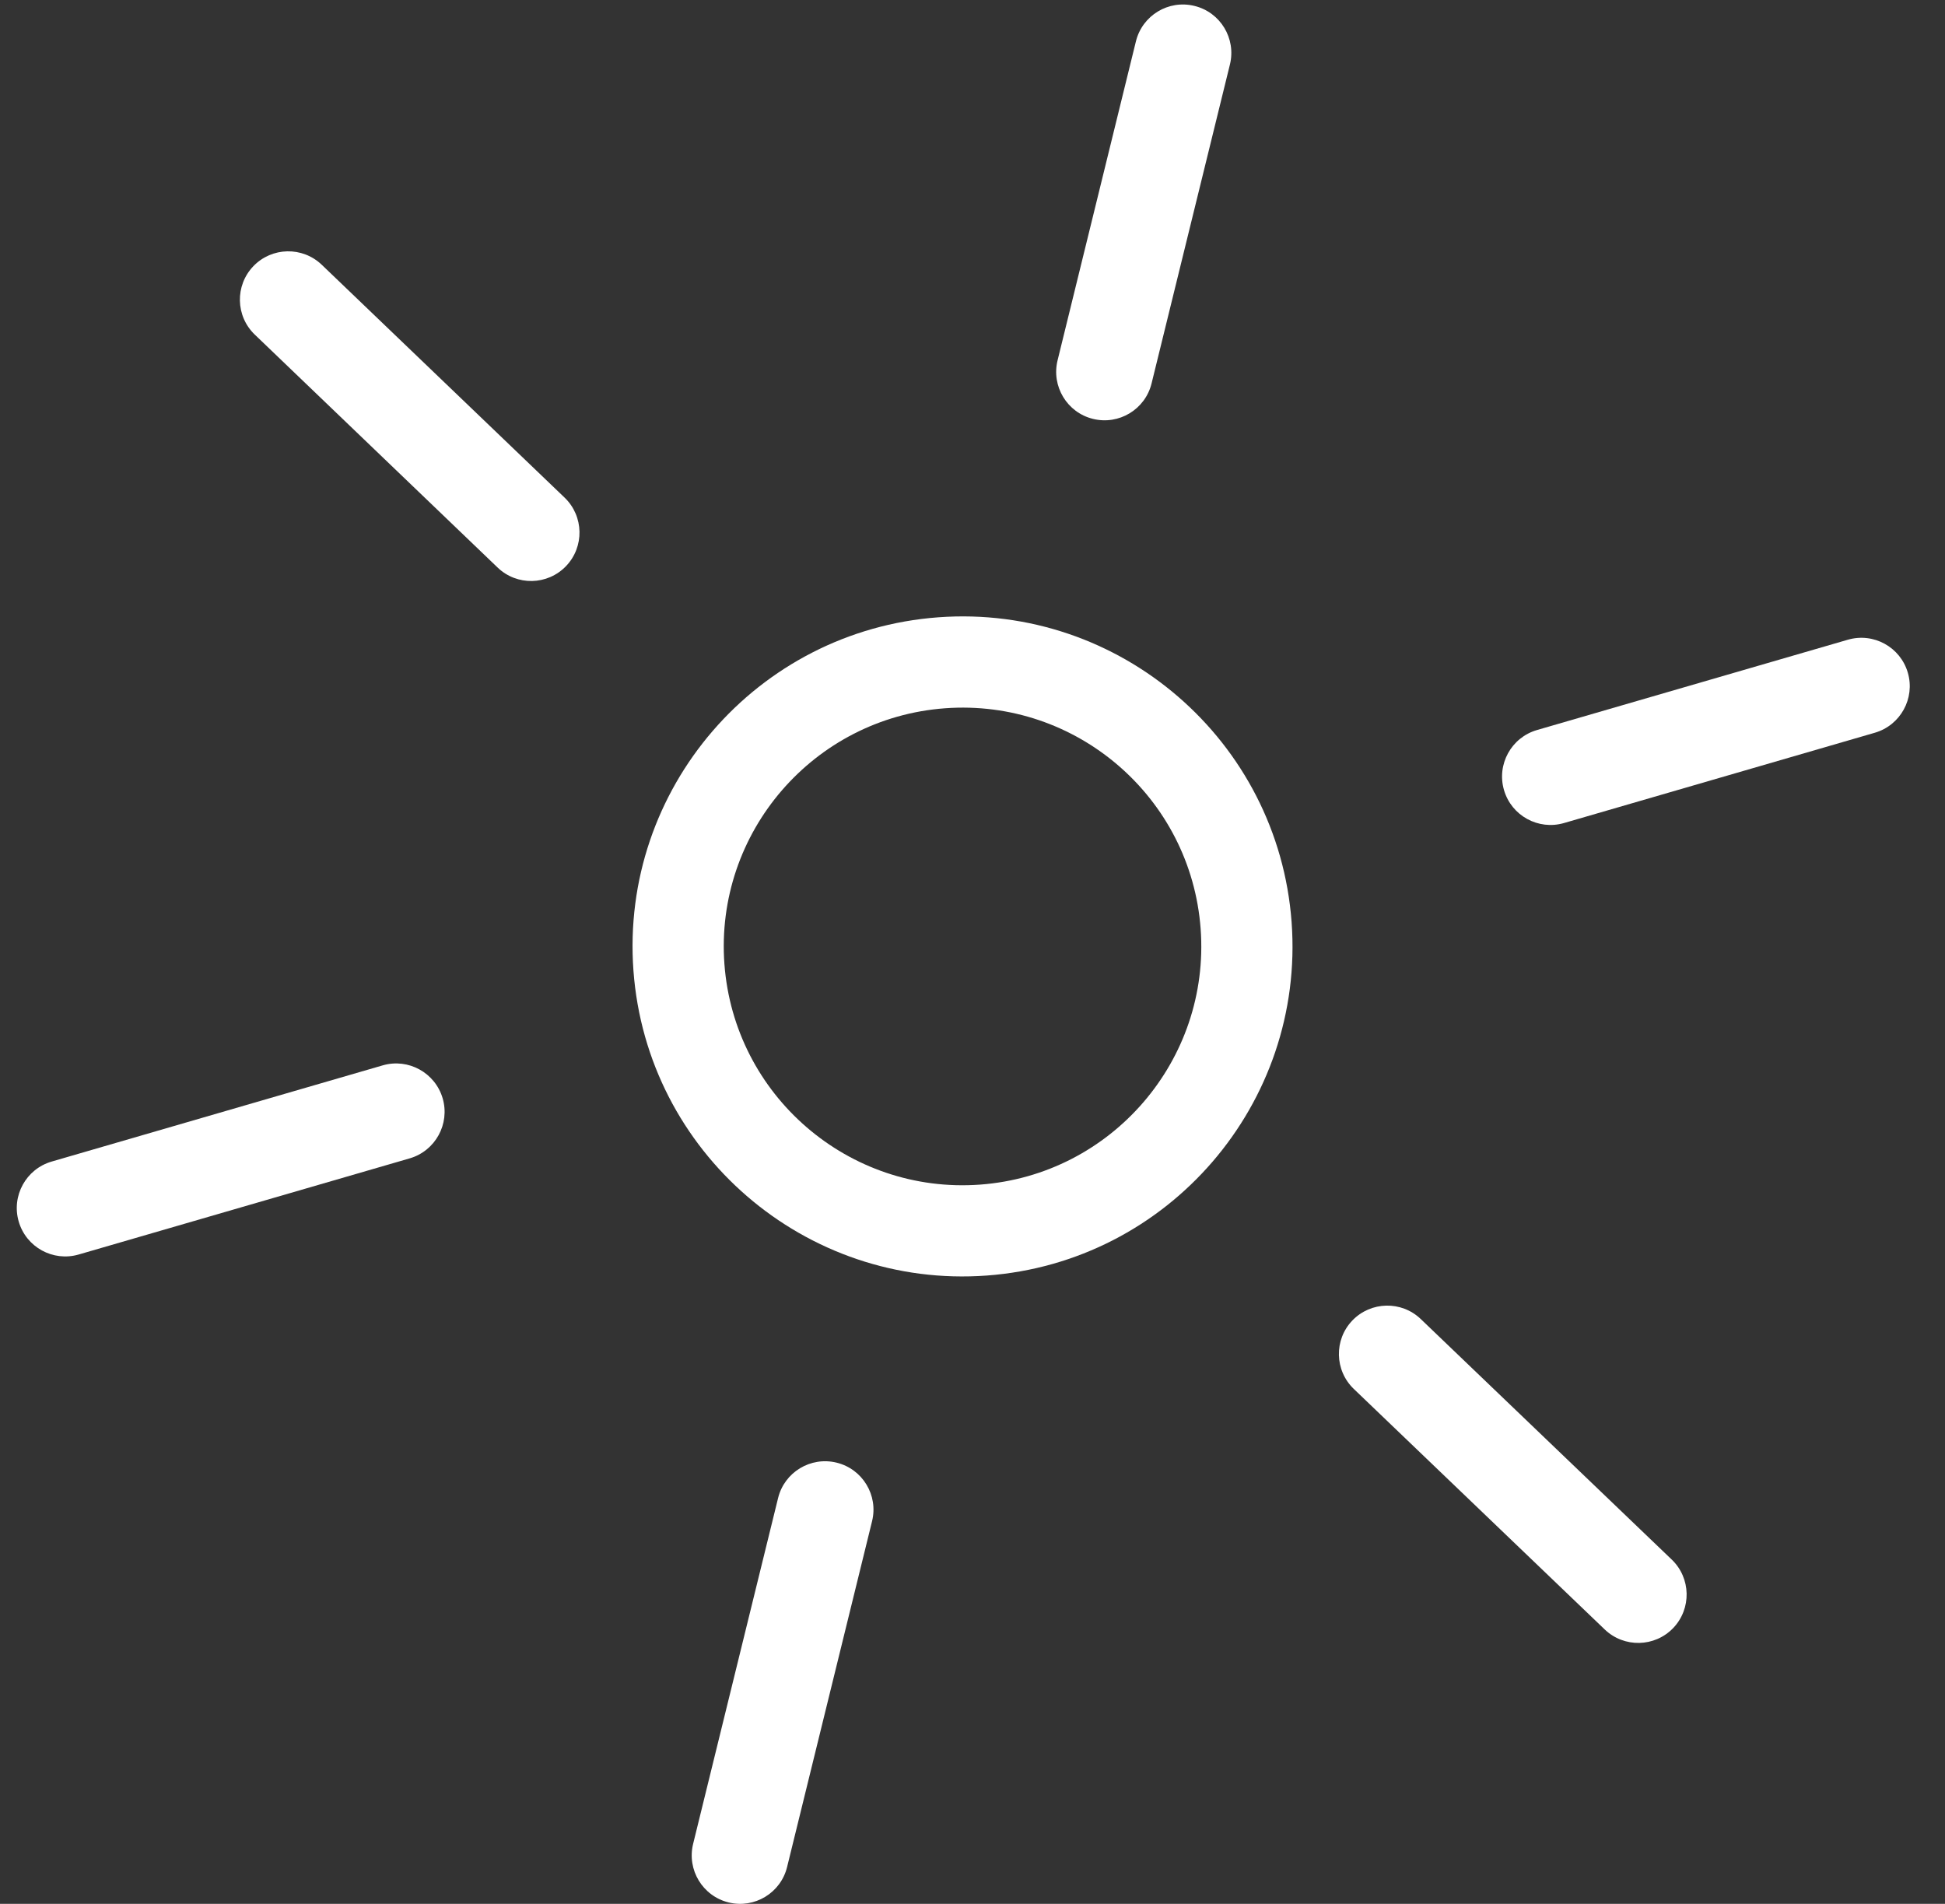
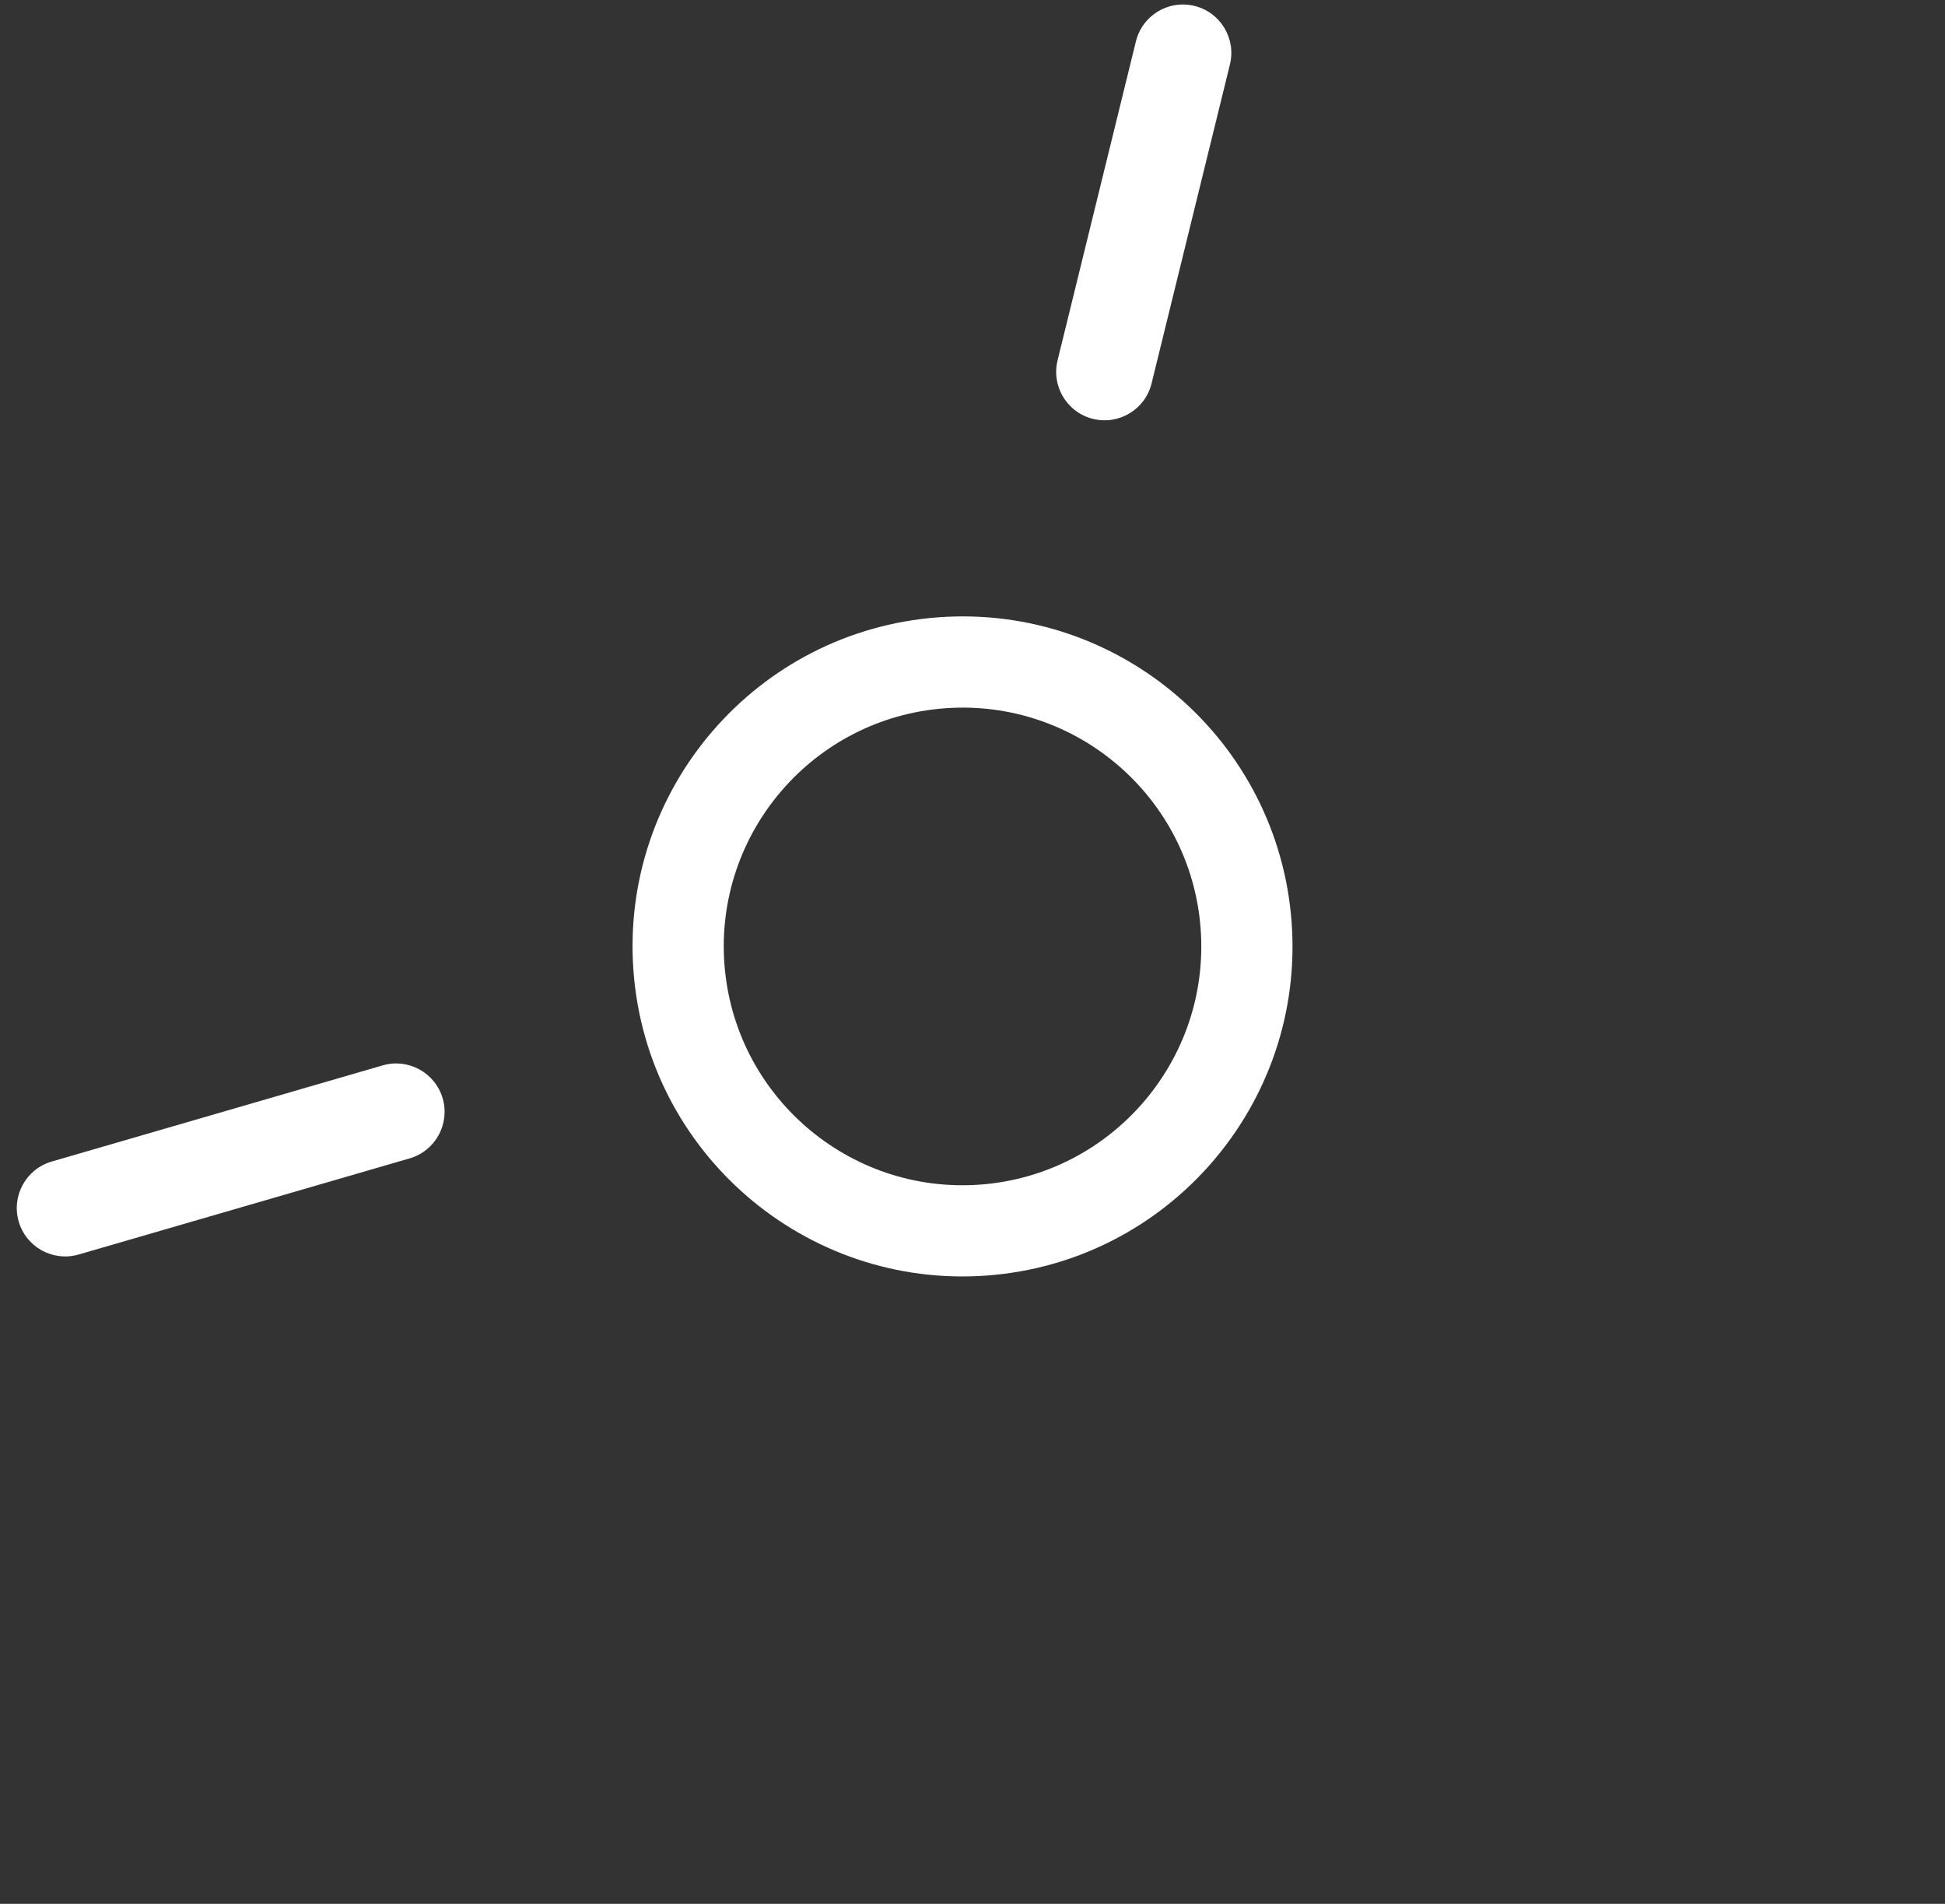
<svg xmlns="http://www.w3.org/2000/svg" width="100%" height="100%" viewBox="0 0 47 46" version="1.1" xml:space="preserve" style="fill-rule:evenodd;clip-rule:evenodd;stroke-linejoin:round;stroke-miterlimit:2;">
  <rect x="0" y="0" width="47" height="46" fill="#333333" stroke="none" />
  <path d="M22.673,14.915c4.388,-0.324 8.214,2.976 8.538,7.365c0.324,4.389 -2.976,8.215 -7.364,8.539c-4.389,0.324 -8.216,-2.977 -8.54,-7.365c-0.324,-4.389 2.977,-8.215 7.366,-8.539Zm0.162,2.198c3.175,-0.234 5.944,2.153 6.178,5.33c0.234,3.175 -2.153,5.944 -5.329,6.179c-3.176,0.234 -5.944,-2.154 -6.179,-5.33c-0.234,-3.176 2.154,-5.944 5.33,-6.179Z" style="fill:#fff;" />
-   <path d="M21.073,36.755c0.155,-0.627 -0.229,-1.261 -0.856,-1.415c-0.627,-0.154 -1.262,0.229 -1.415,0.856l-2.053,8.355c-0.154,0.628 0.231,1.261 0.857,1.415c0.627,0.154 1.261,-0.23 1.414,-0.857l2.053,-8.354Z" style="fill:#fff;" />
  <path d="M29.721,1.557c0.153,-0.627 -0.23,-1.261 -0.857,-1.414c-0.627,-0.155 -1.261,0.229 -1.415,0.856l-1.893,7.707c-0.154,0.627 0.229,1.262 0.856,1.415c0.627,0.154 1.261,-0.229 1.415,-0.856l1.894,-7.708Z" style="fill:#fff;" />
  <path d="M9.9,27.988c0.62,-0.181 0.977,-0.83 0.797,-1.45c-0.181,-0.619 -0.83,-0.977 -1.449,-0.797l-7.999,2.324c-0.62,0.18 -0.977,0.829 -0.797,1.449c0.18,0.62 0.829,0.977 1.449,0.797l7.999,-2.323Z" style="fill:#fff;" />
-   <path d="M45.305,17.704c0.62,-0.181 0.977,-0.831 0.797,-1.45c-0.18,-0.62 -0.829,-0.978 -1.45,-0.797l-7.512,2.182c-0.62,0.18 -0.977,0.83 -0.797,1.449c0.18,0.621 0.83,0.978 1.45,0.798l7.512,-2.182Z" style="fill:#fff;" />
-   <path d="M12.025,13.713c0.465,0.447 1.206,0.431 1.653,-0.035c0.447,-0.466 0.431,-1.207 -0.034,-1.654l-5.868,-5.626c-0.466,-0.447 -1.207,-0.432 -1.654,0.034c-0.447,0.466 -0.431,1.206 0.035,1.653l5.868,5.628Z" style="fill:#fff;" />
-   <path d="M38.778,39.371c0.466,0.446 1.207,0.431 1.654,-0.035c0.446,-0.466 0.431,-1.207 -0.035,-1.654l-6.064,-5.811c-0.466,-0.447 -1.207,-0.431 -1.654,0.034c-0.447,0.466 -0.431,1.207 0.035,1.654l6.064,5.812Z" style="fill:#fff;" />
</svg>